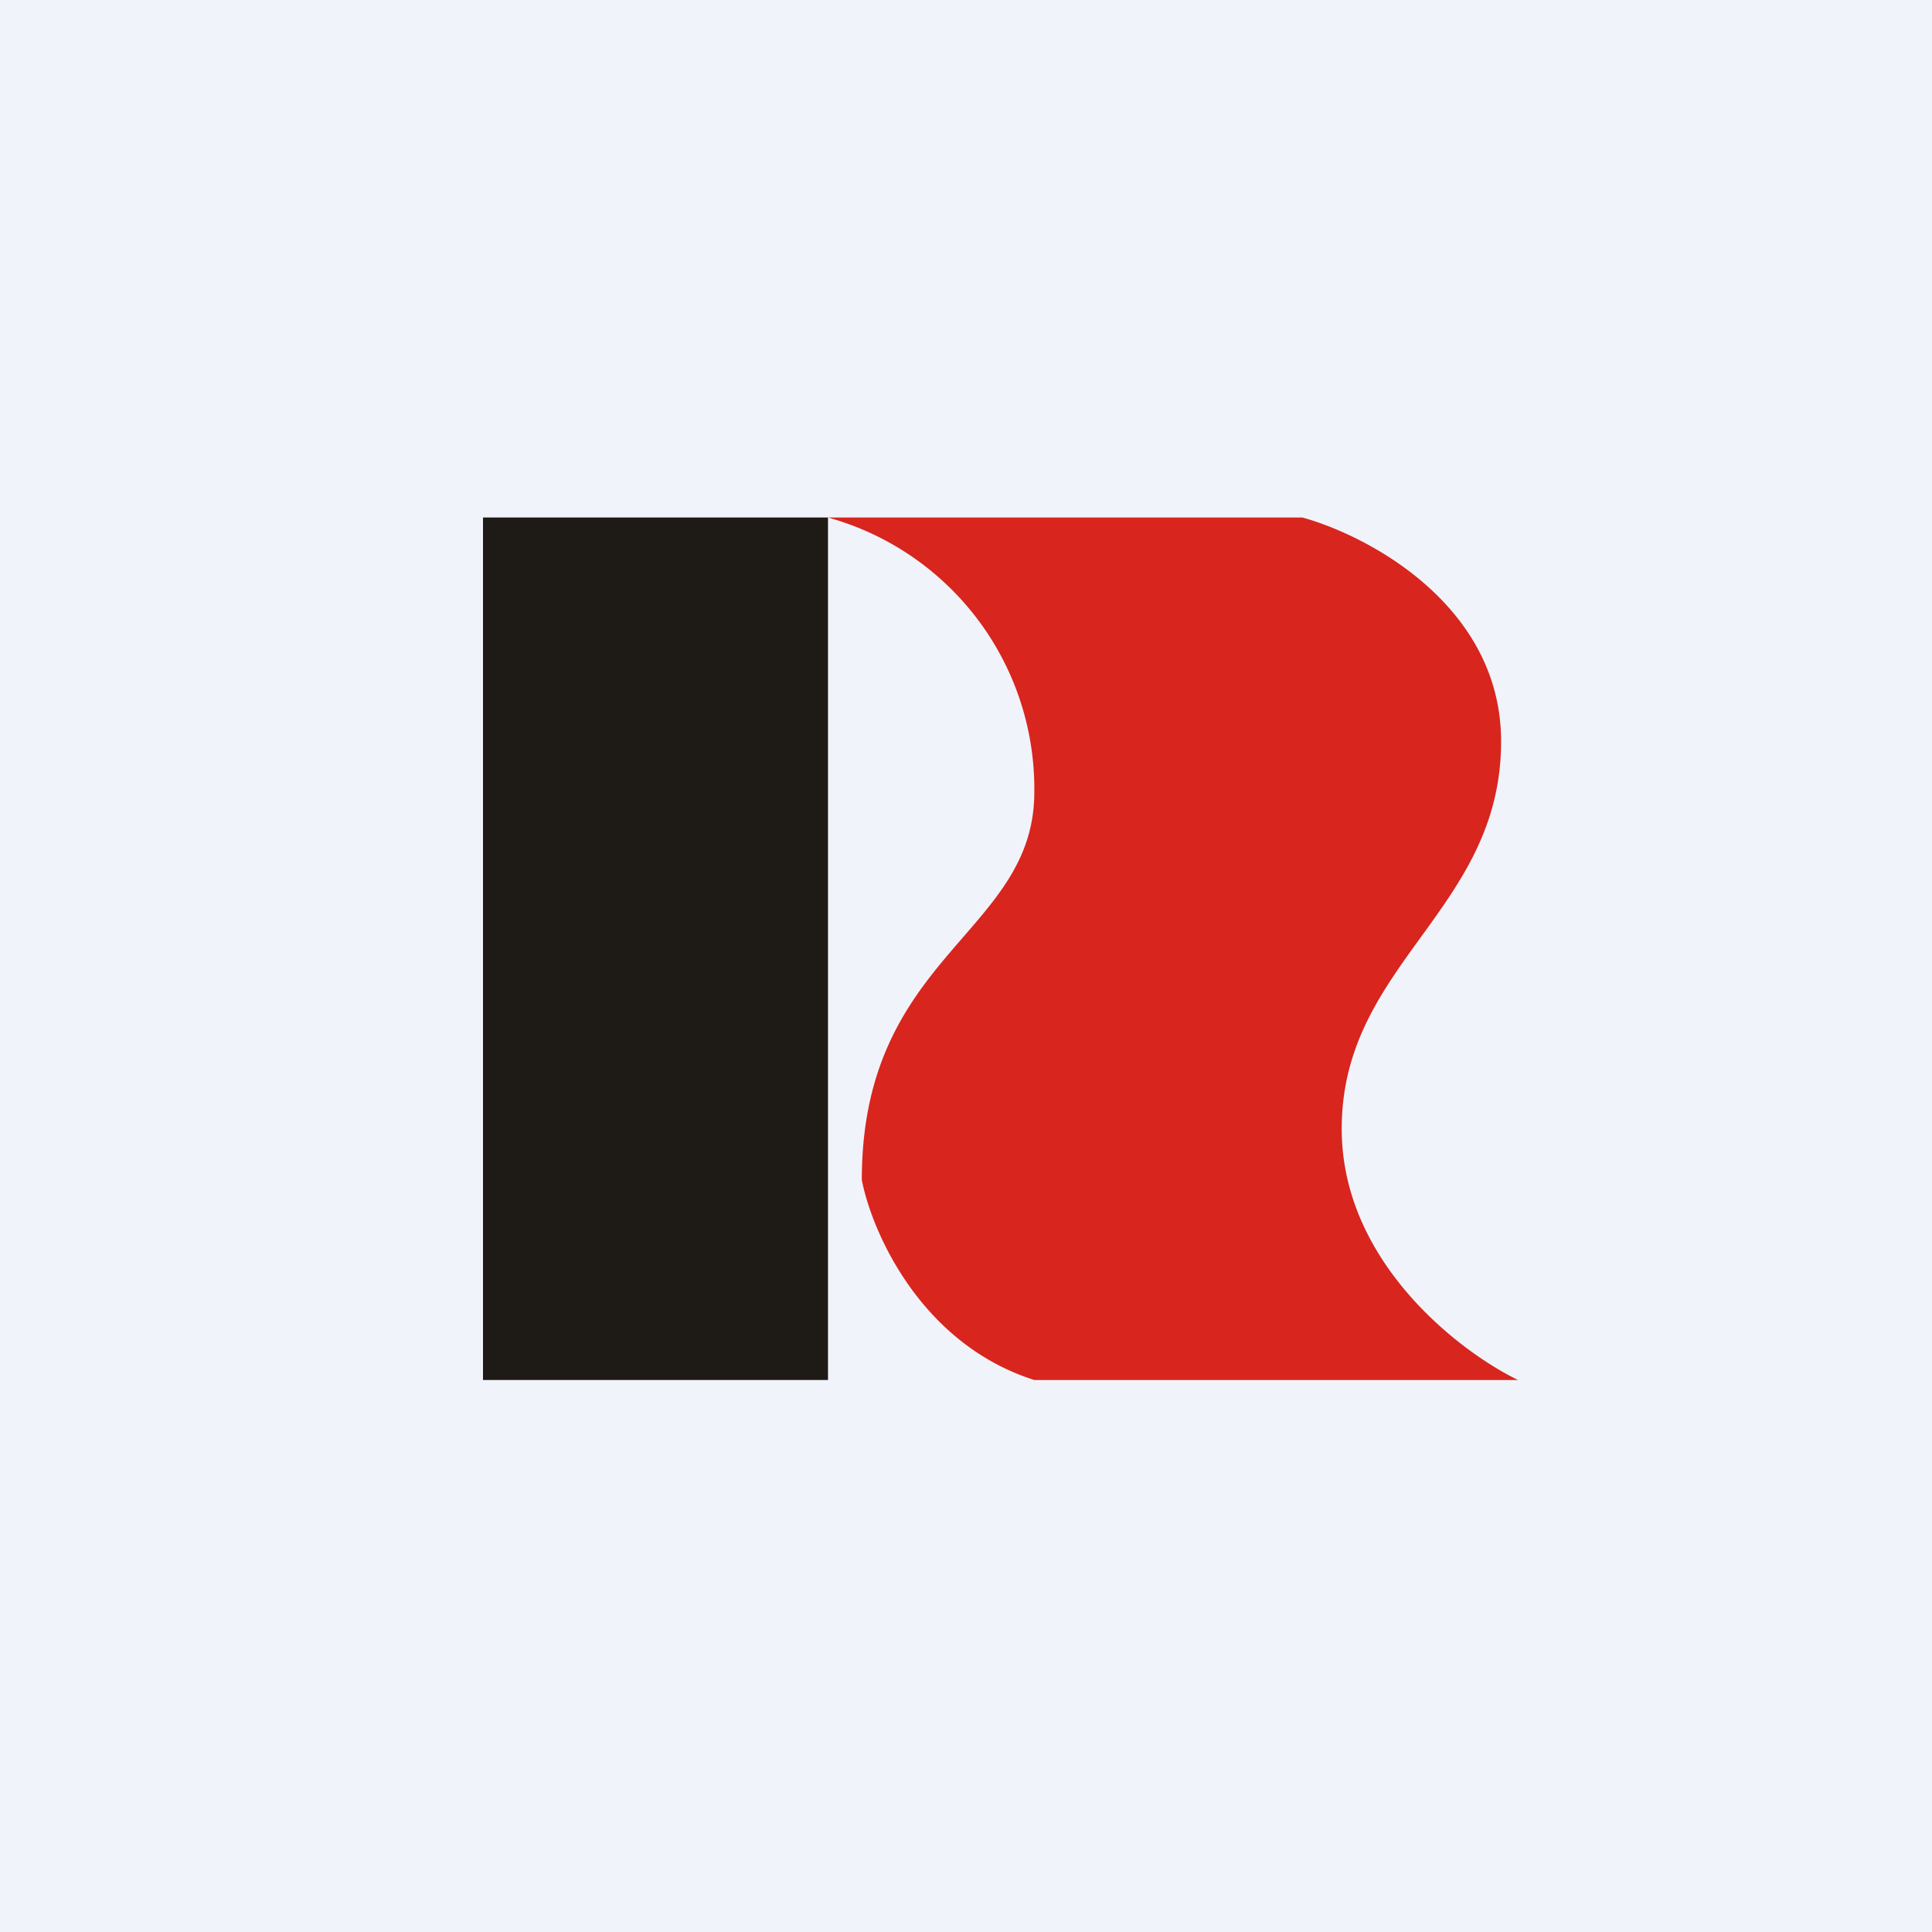
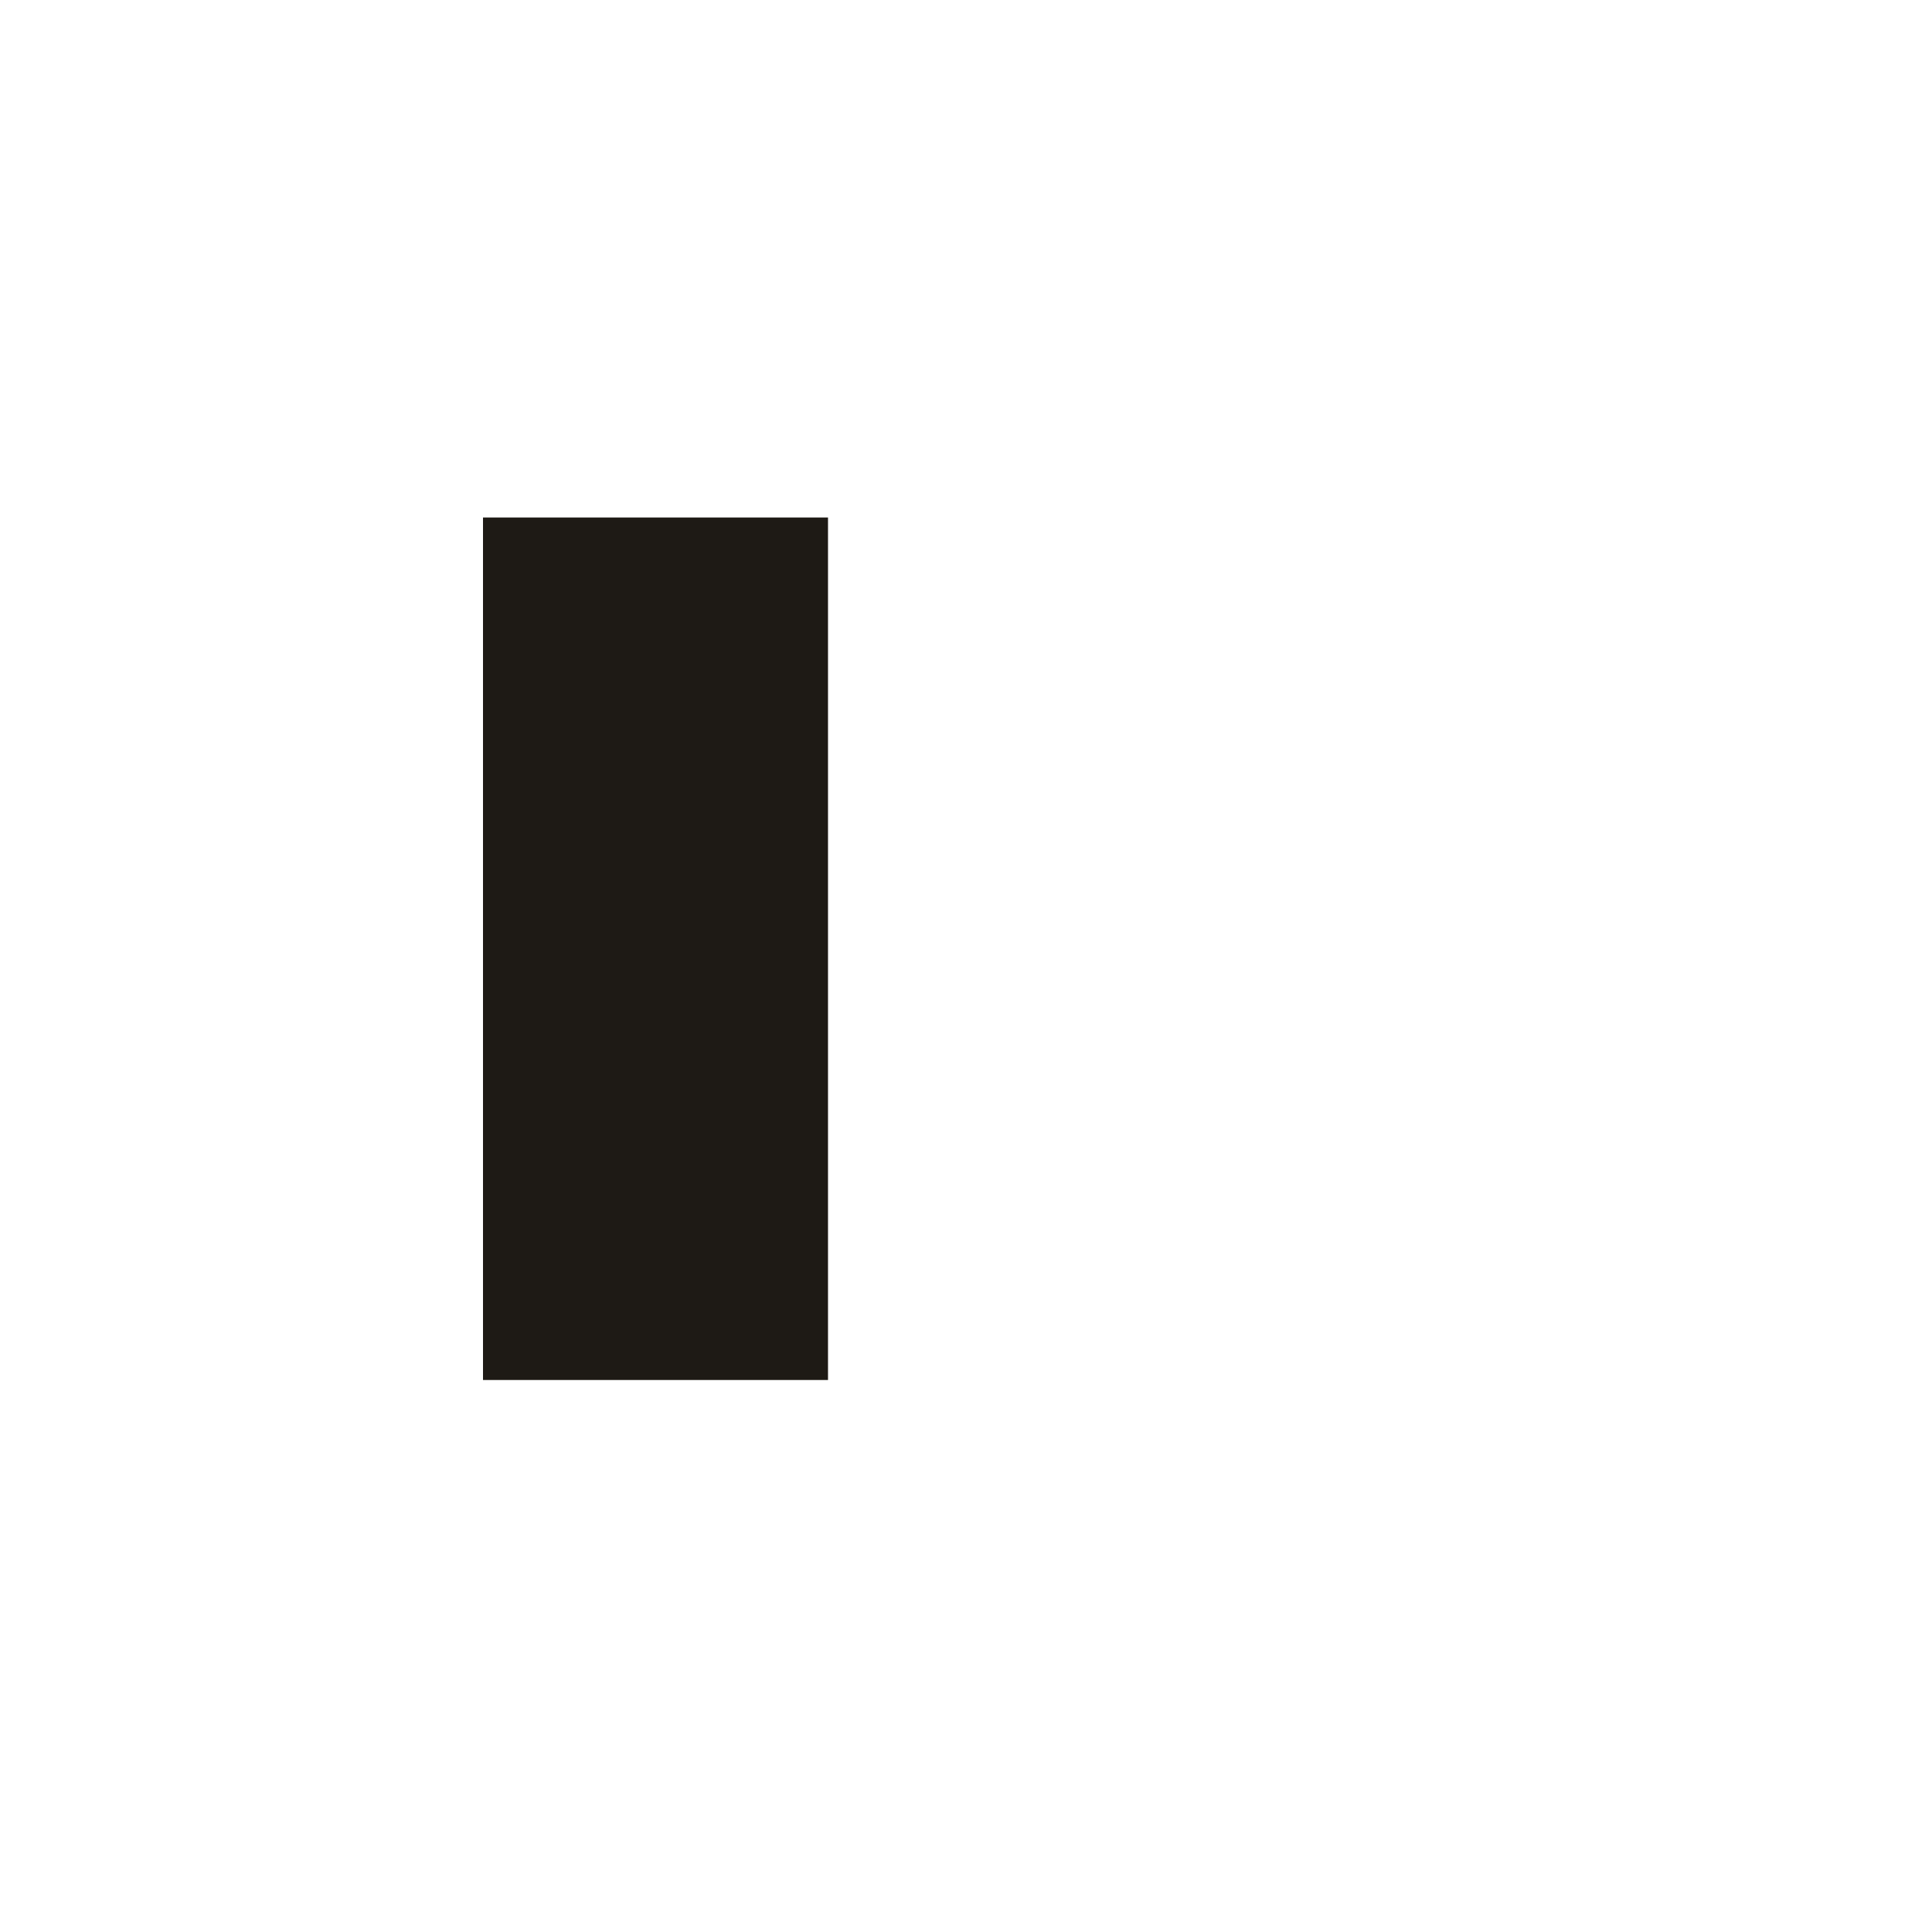
<svg xmlns="http://www.w3.org/2000/svg" width="56" height="56" viewBox="0 0 56 56">
-   <path fill="#F0F3FA" d="M0 0h56v56H0z" />
  <path fill="#1E1A15" d="M14 15h10v25H14z" />
-   <path d="M29.98 22.96A8.16 8.16 0 0 0 24 15h13.75c1.92.53 5.76 2.56 5.76 6.49 0 4.9-4.62 6.43-4.62 11.23 0 3.84 3.4 6.45 5.11 7.28H29.98c-3.3-1.05-4.71-4.3-5-5.8 0-6.54 5-7.12 5-11.24Z" fill="#D8251D" />
</svg>